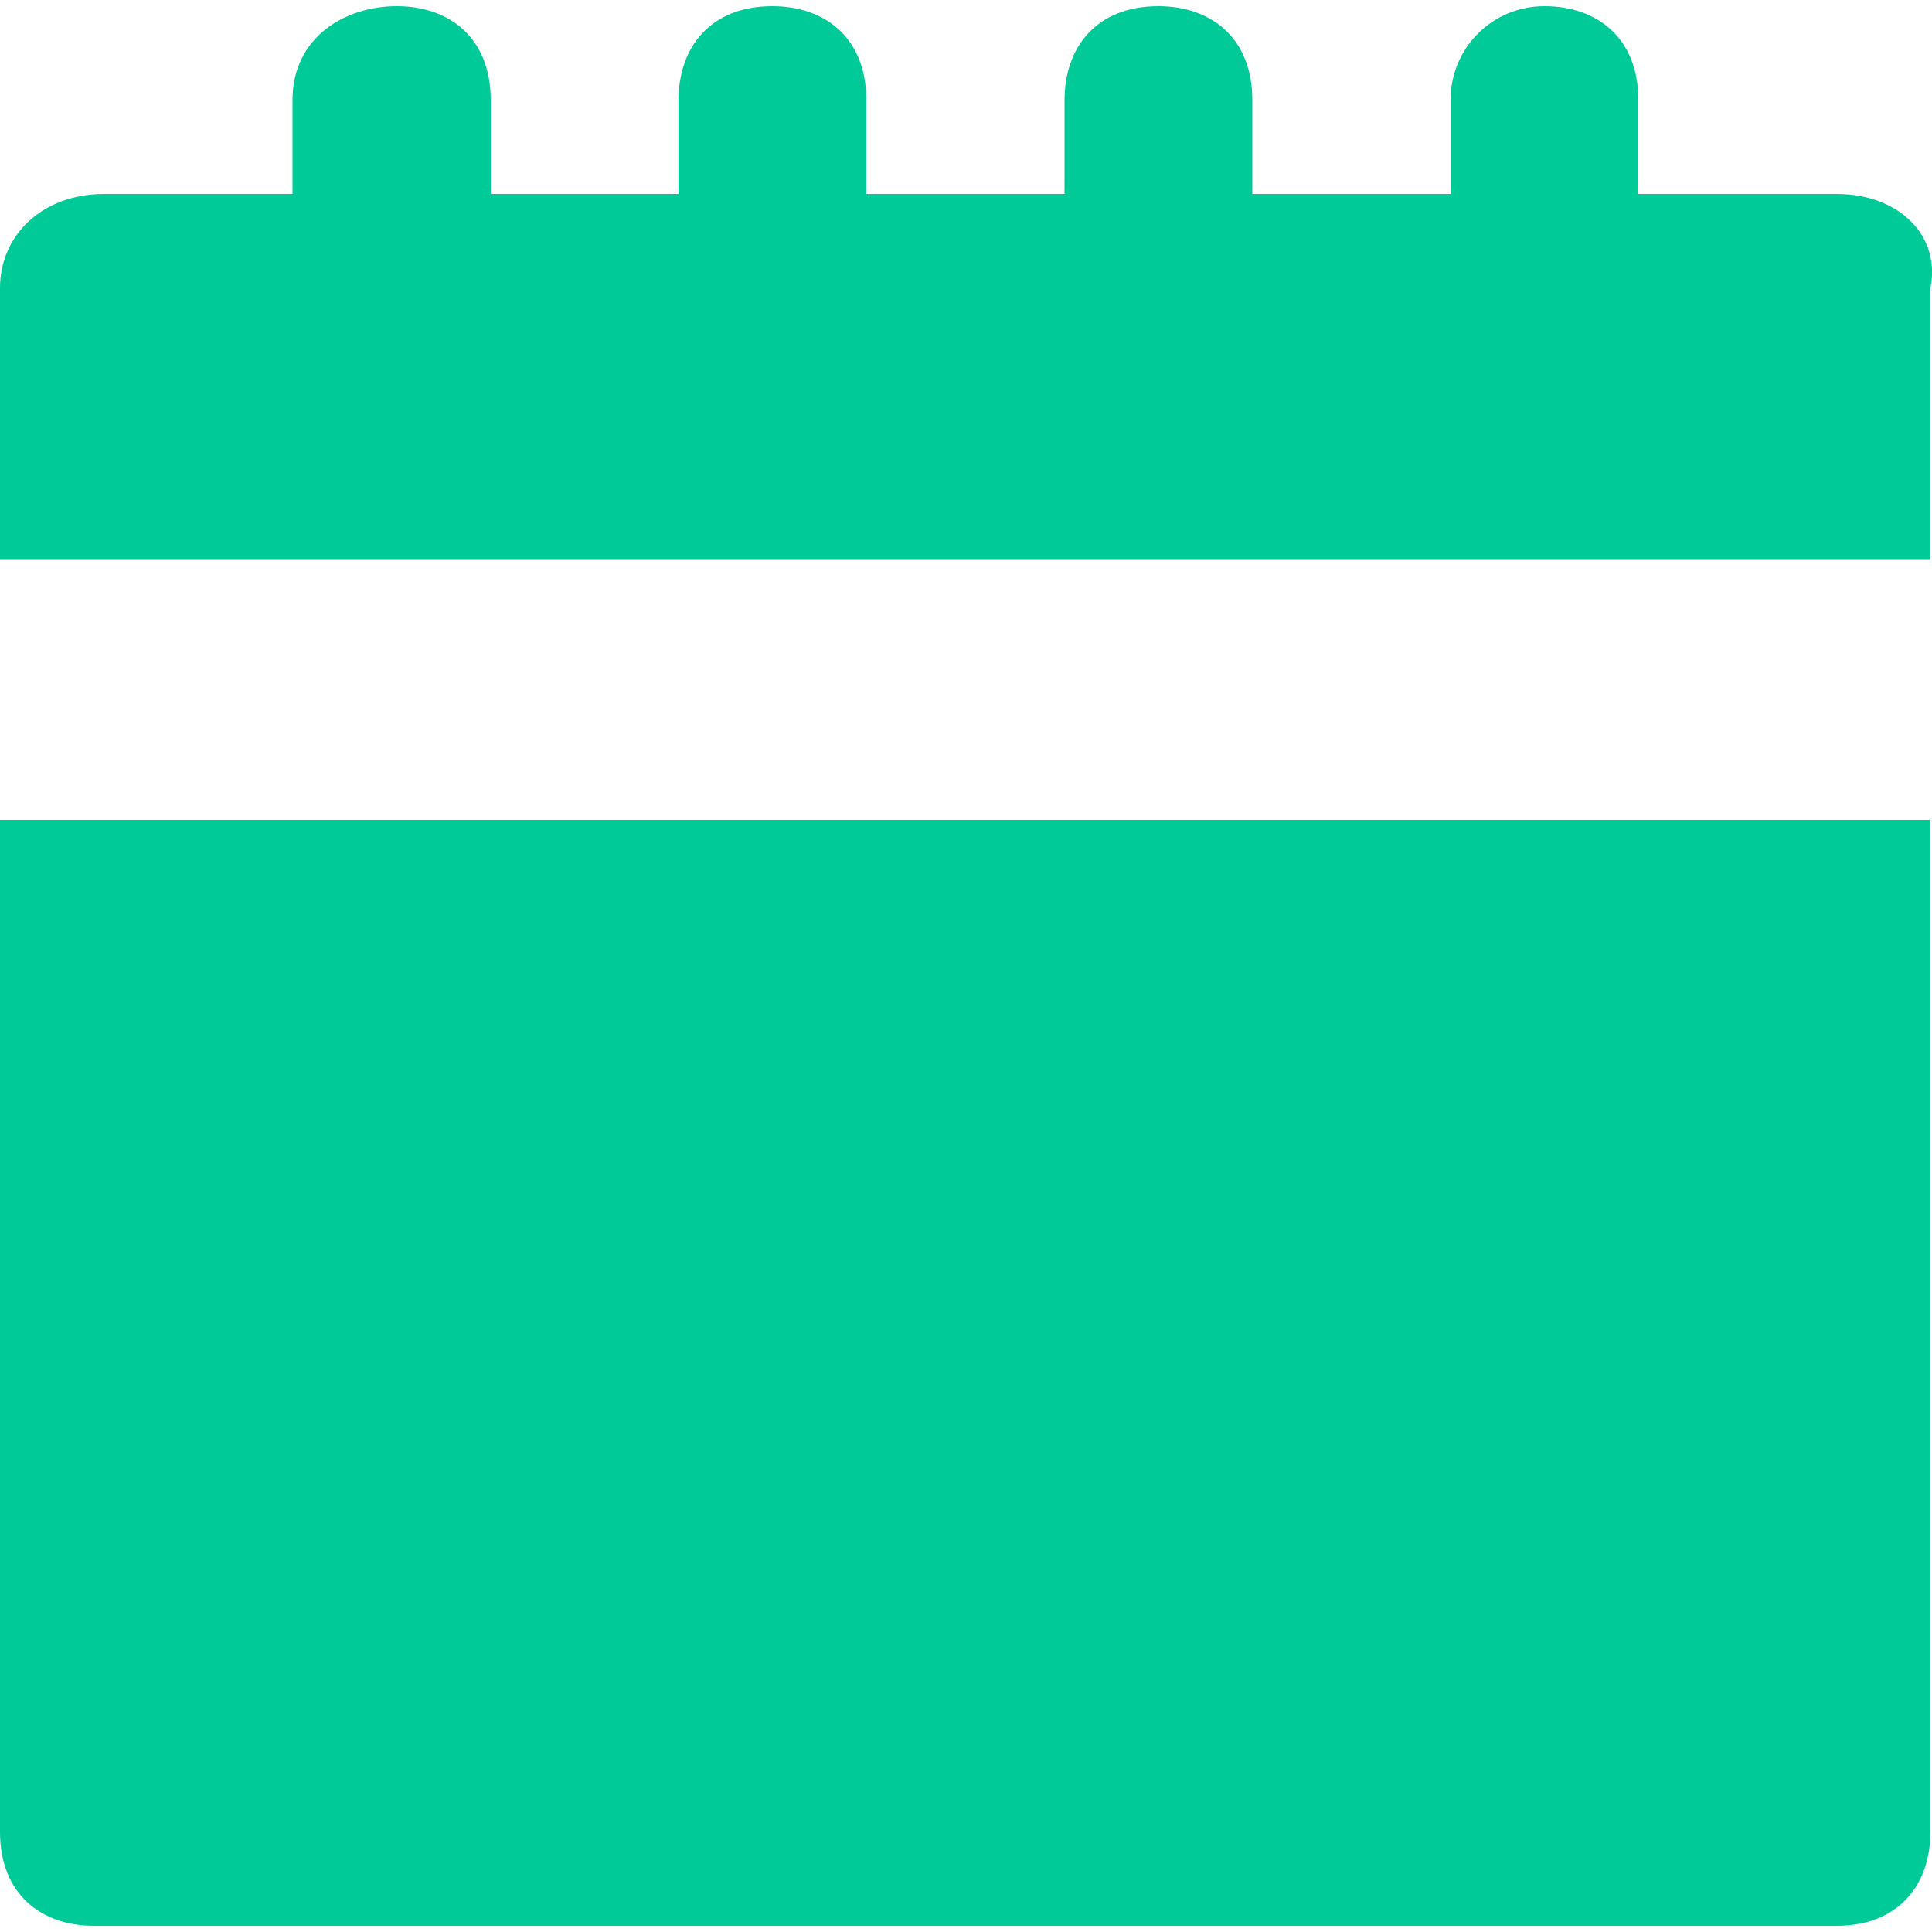
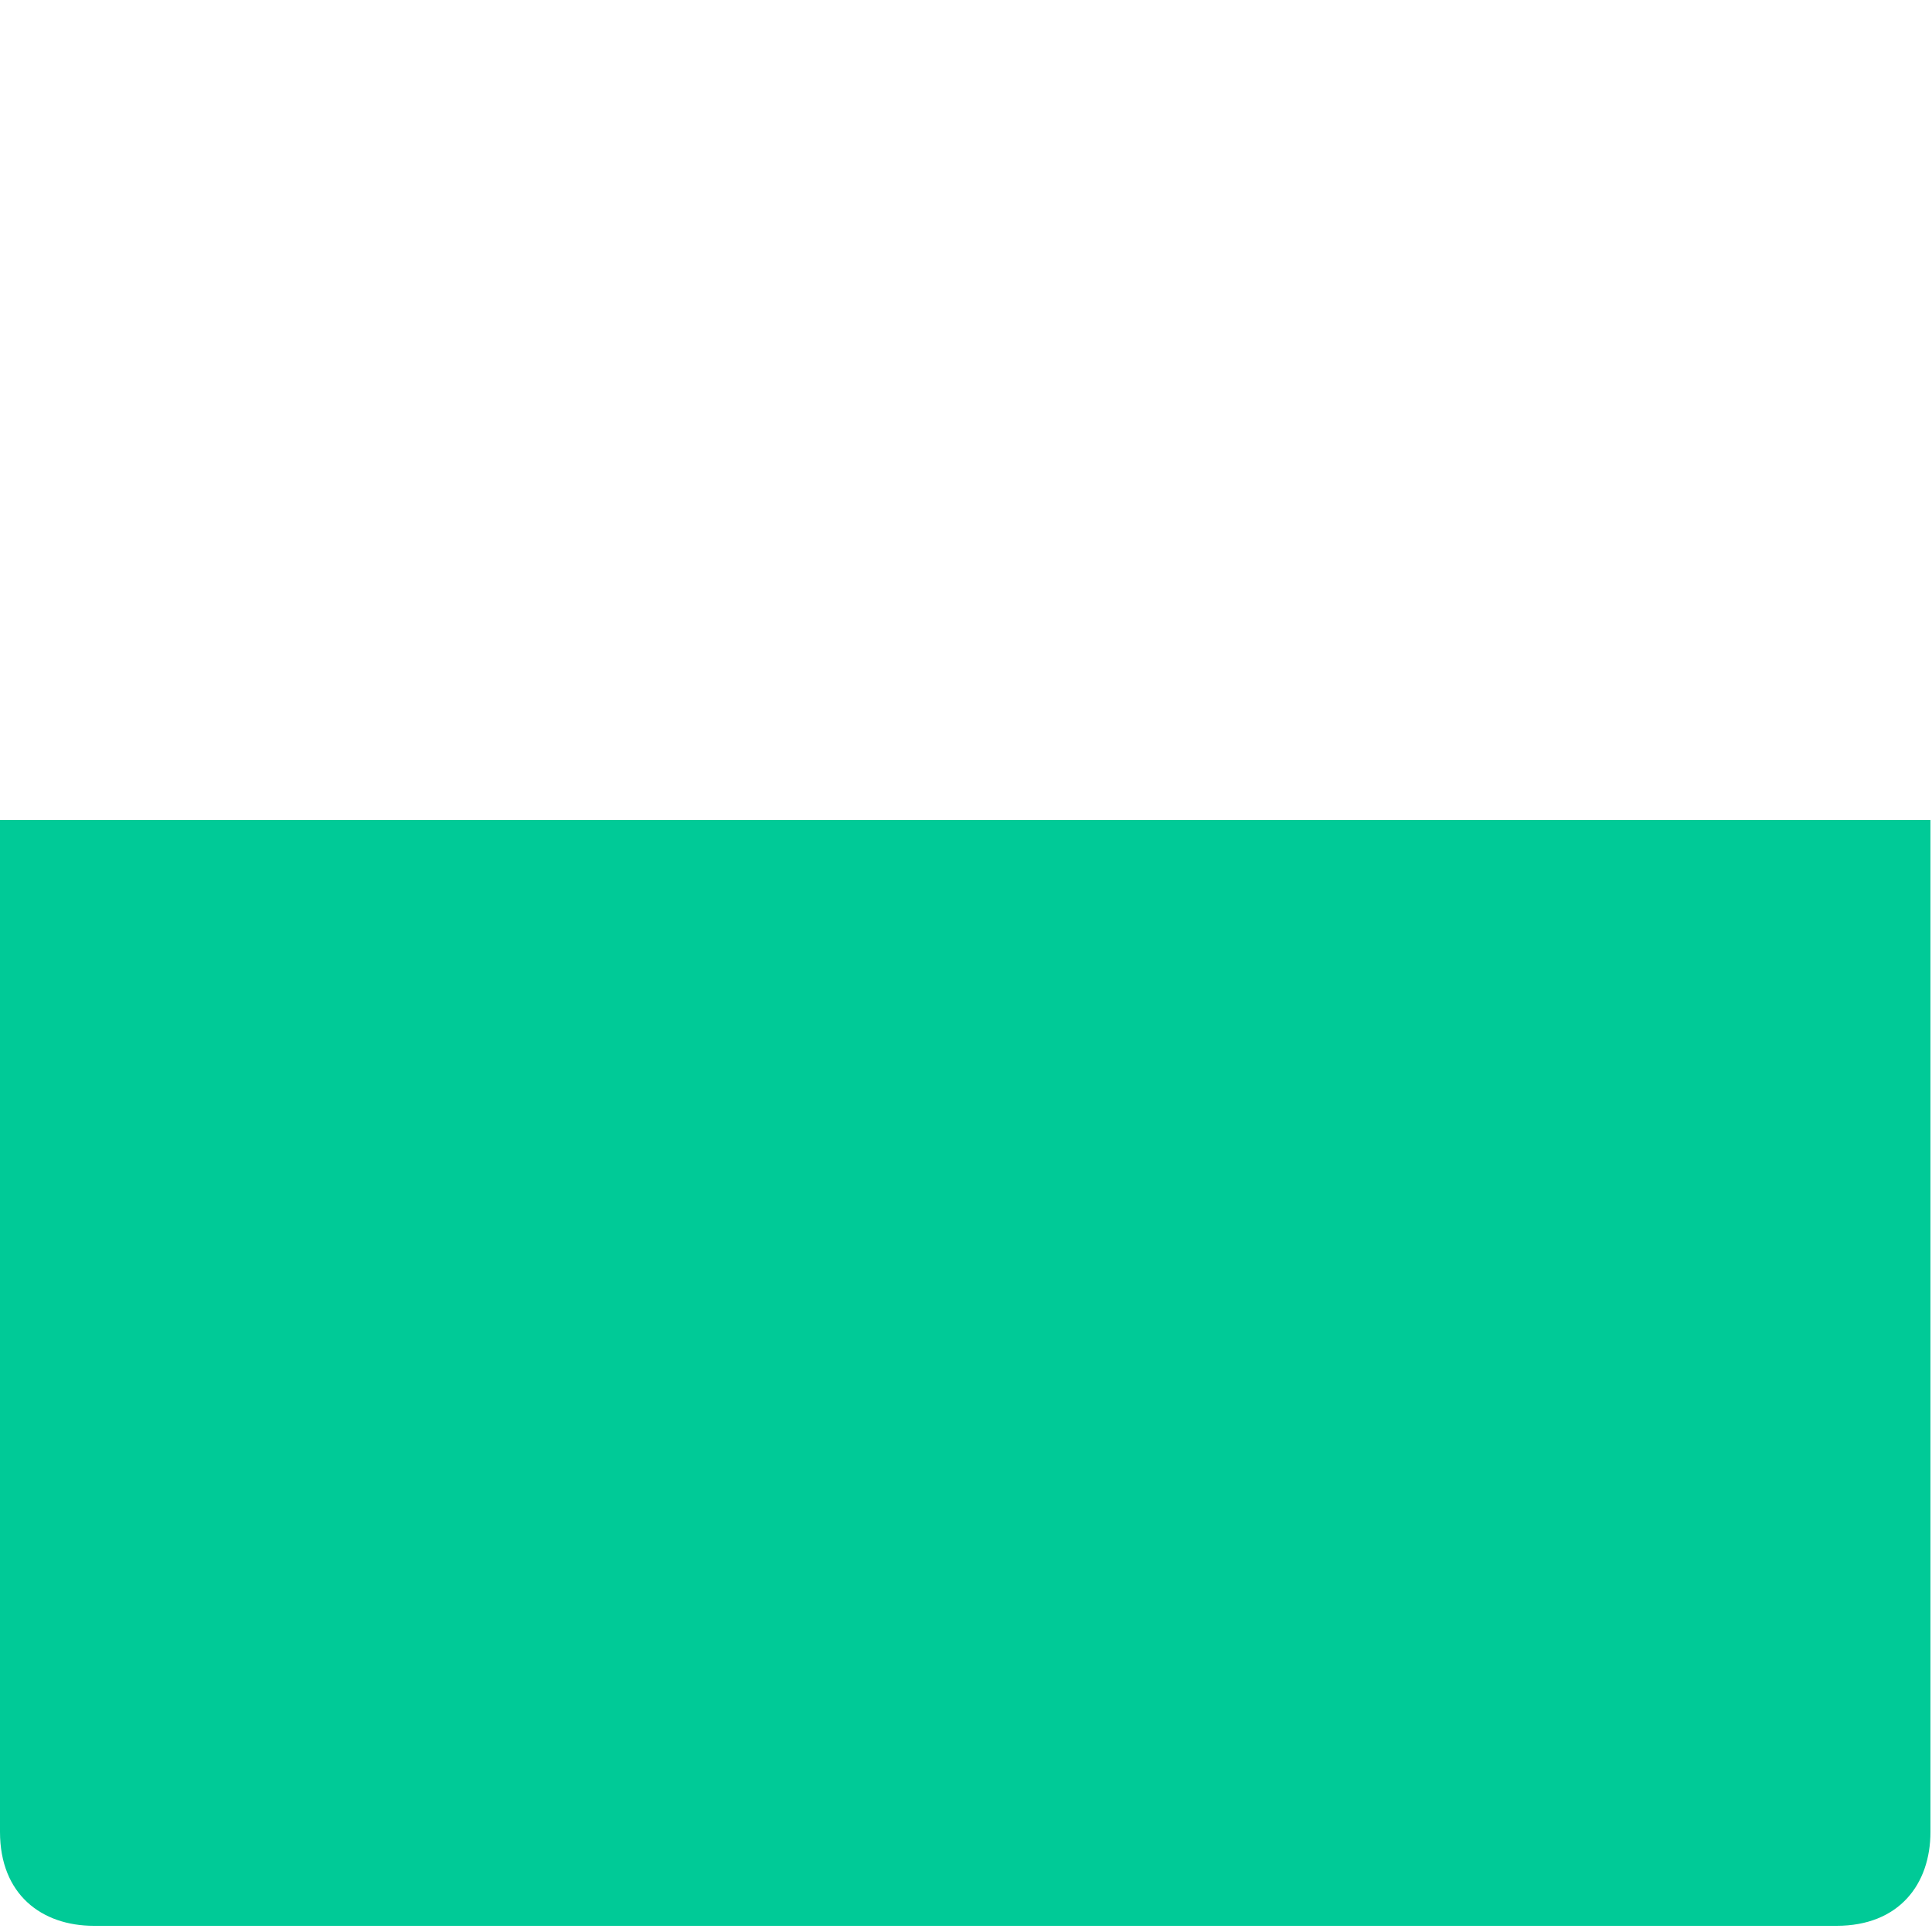
<svg xmlns="http://www.w3.org/2000/svg" id="Layer_1" data-name="Layer 1" viewBox="0 0 50 50">
  <defs>
    <style>      .cls-1 {        fill: #00ca97;      }    </style>
  </defs>
-   <path class="cls-1" d="m47.53,5.02h-5.13v-2.43c0-1.62-1.08-2.43-2.43-2.43s-2.43,1.08-2.43,2.43v2.43h-5.13v-2.43c0-1.62-1.08-2.43-2.43-2.43-1.62,0-2.43,1.08-2.43,2.43v2.43h-5.13v-2.43c0-1.62-1.08-2.43-2.43-2.43-1.62,0-2.43,1.08-2.43,2.43v2.43h-4.86v-2.43c0-1.62-1.08-2.43-2.43-2.43s-2.7.81-2.7,2.43v2.43H2.7c-1.62,0-2.7,1.08-2.7,2.43v7.02h49.96v-7.02c.27-1.35-.81-2.43-2.43-2.43Z" />
  <path class="cls-1" d="m0,47.41c0,1.62,1.08,2.43,2.43,2.43h45.1c1.62,0,2.43-1.08,2.43-2.43v-26.19H0v26.19Z" />
</svg>